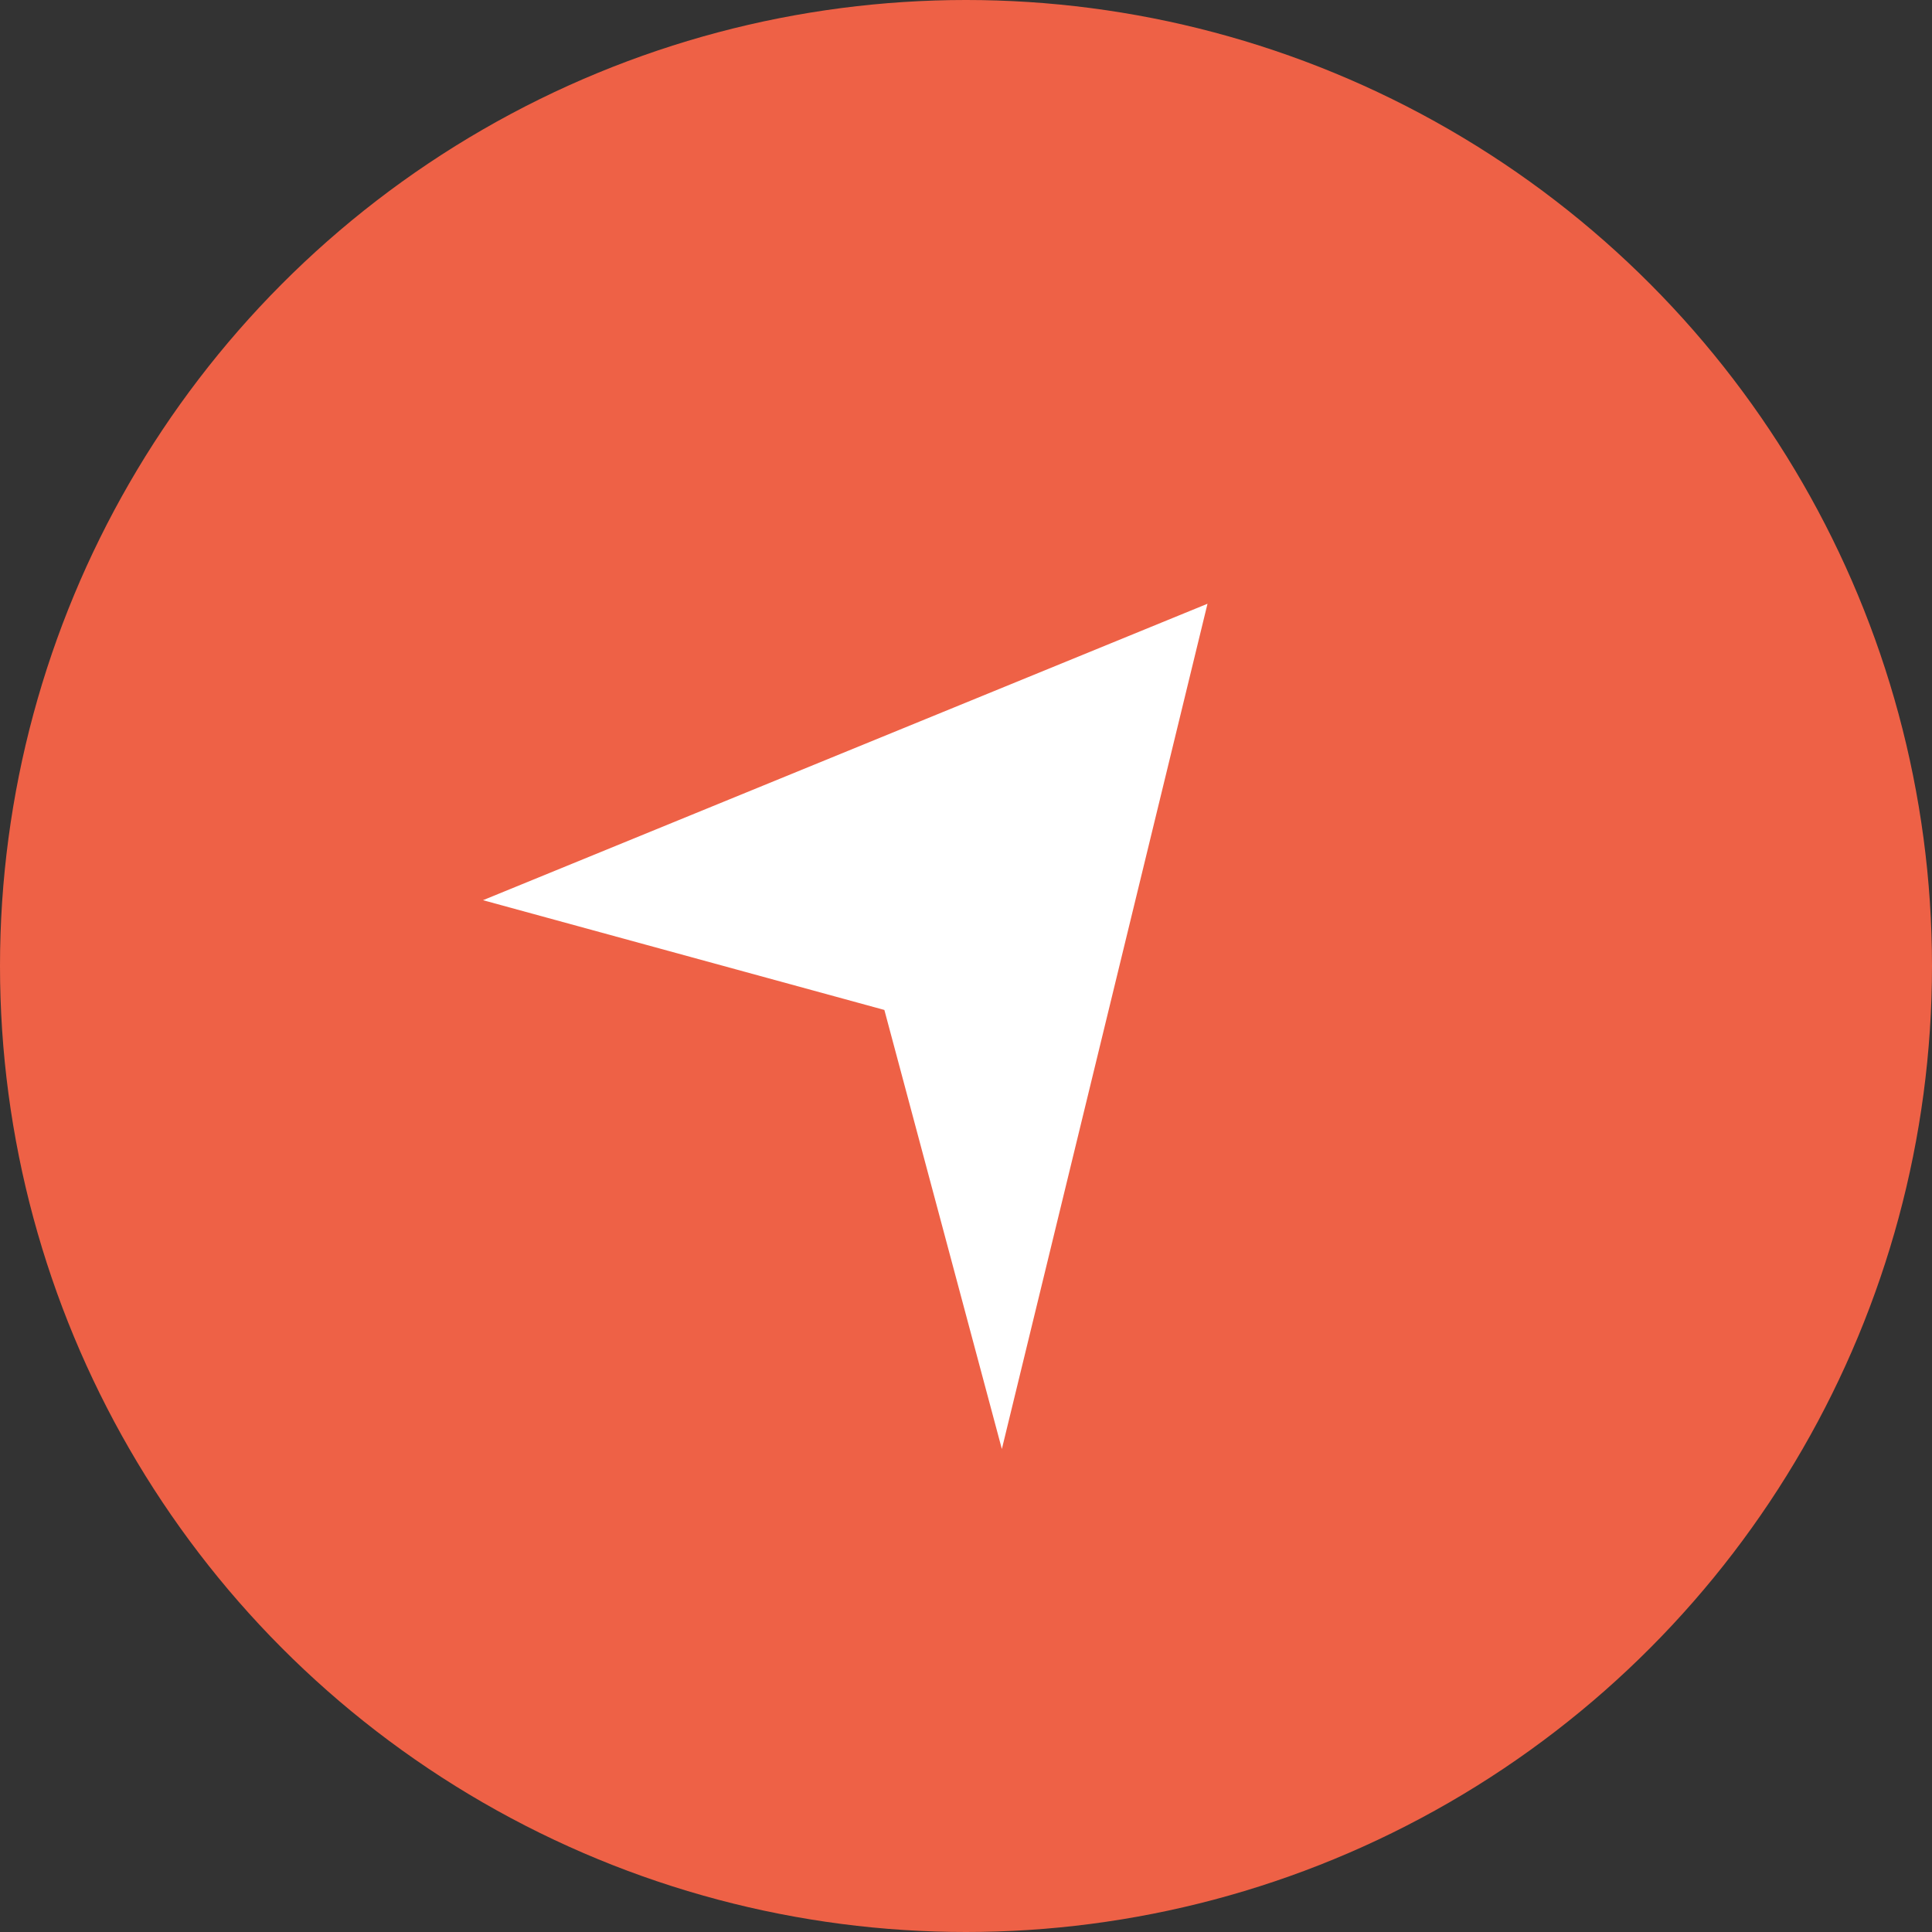
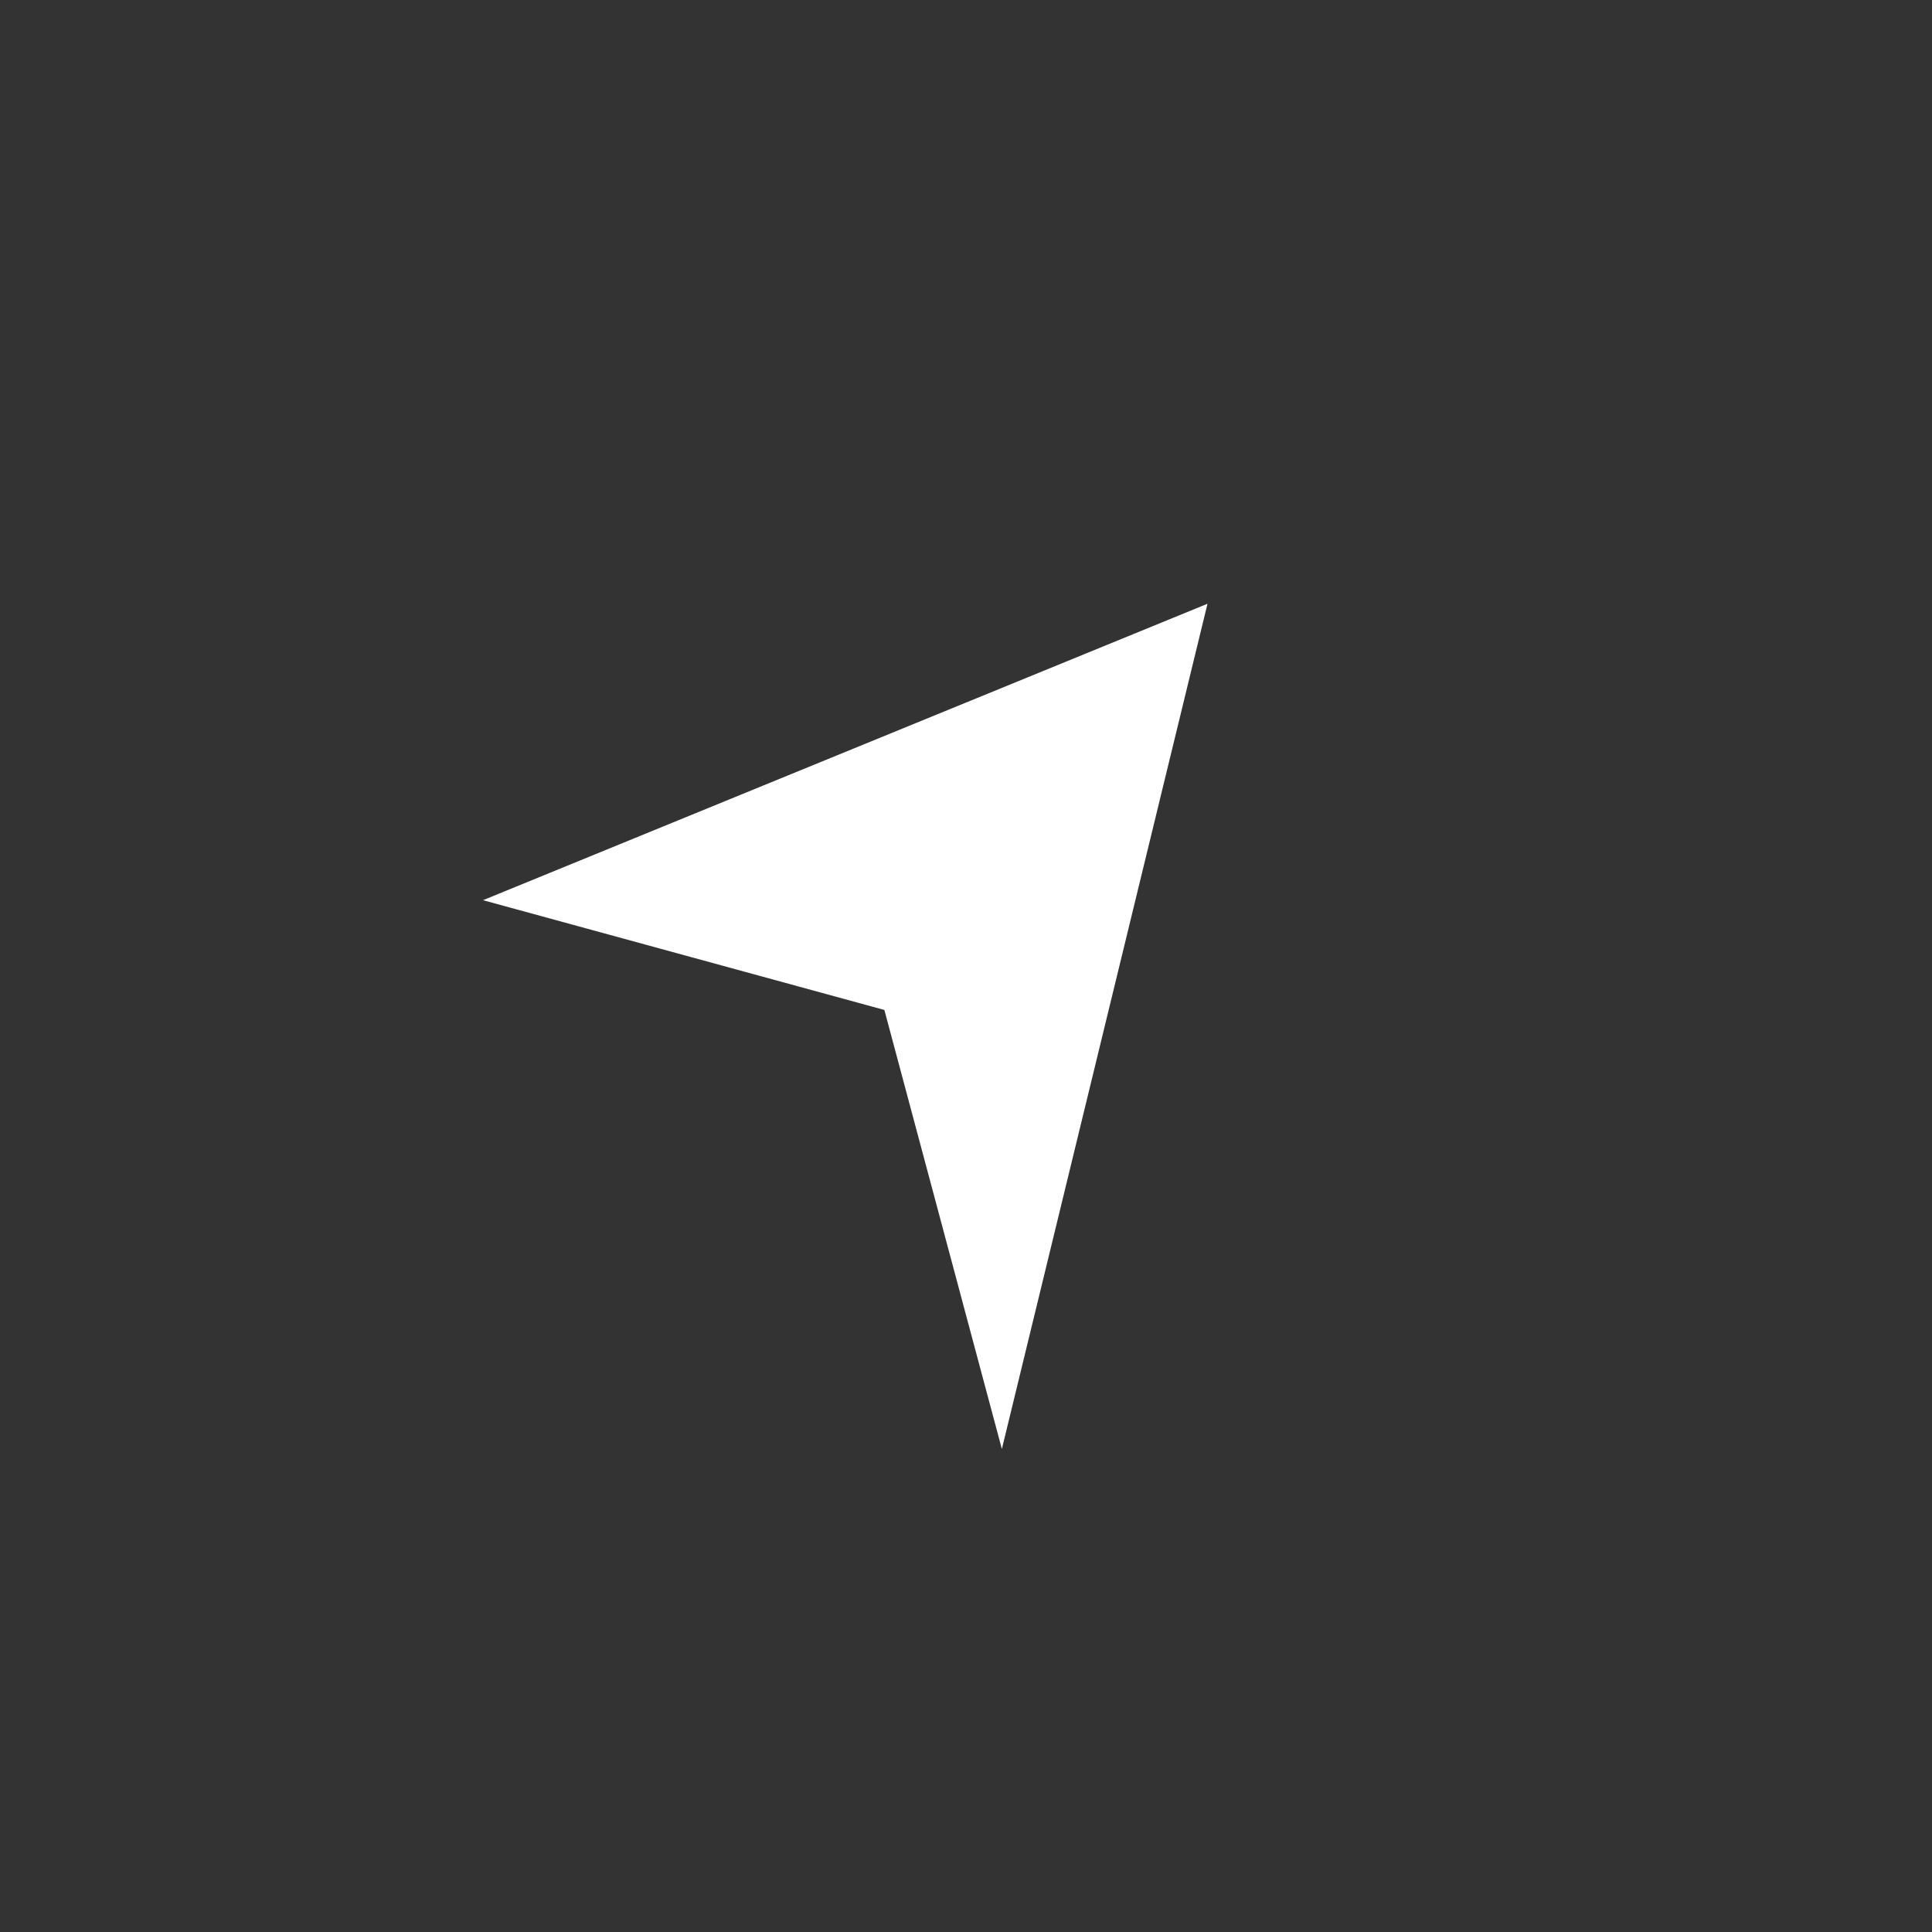
<svg xmlns="http://www.w3.org/2000/svg" width="16" height="16" viewBox="0 0 16 16" fill="none">
  <rect x="0" y="0" width="16" height="16" fill="#333333" stroke="none" />
-   <circle cx="8" cy="8" r="8" fill="#EE6146" />
  <path d="M10 5L4 7.455L7.324 8.364L8.297 12L10 5Z" fill="white" />
</svg>